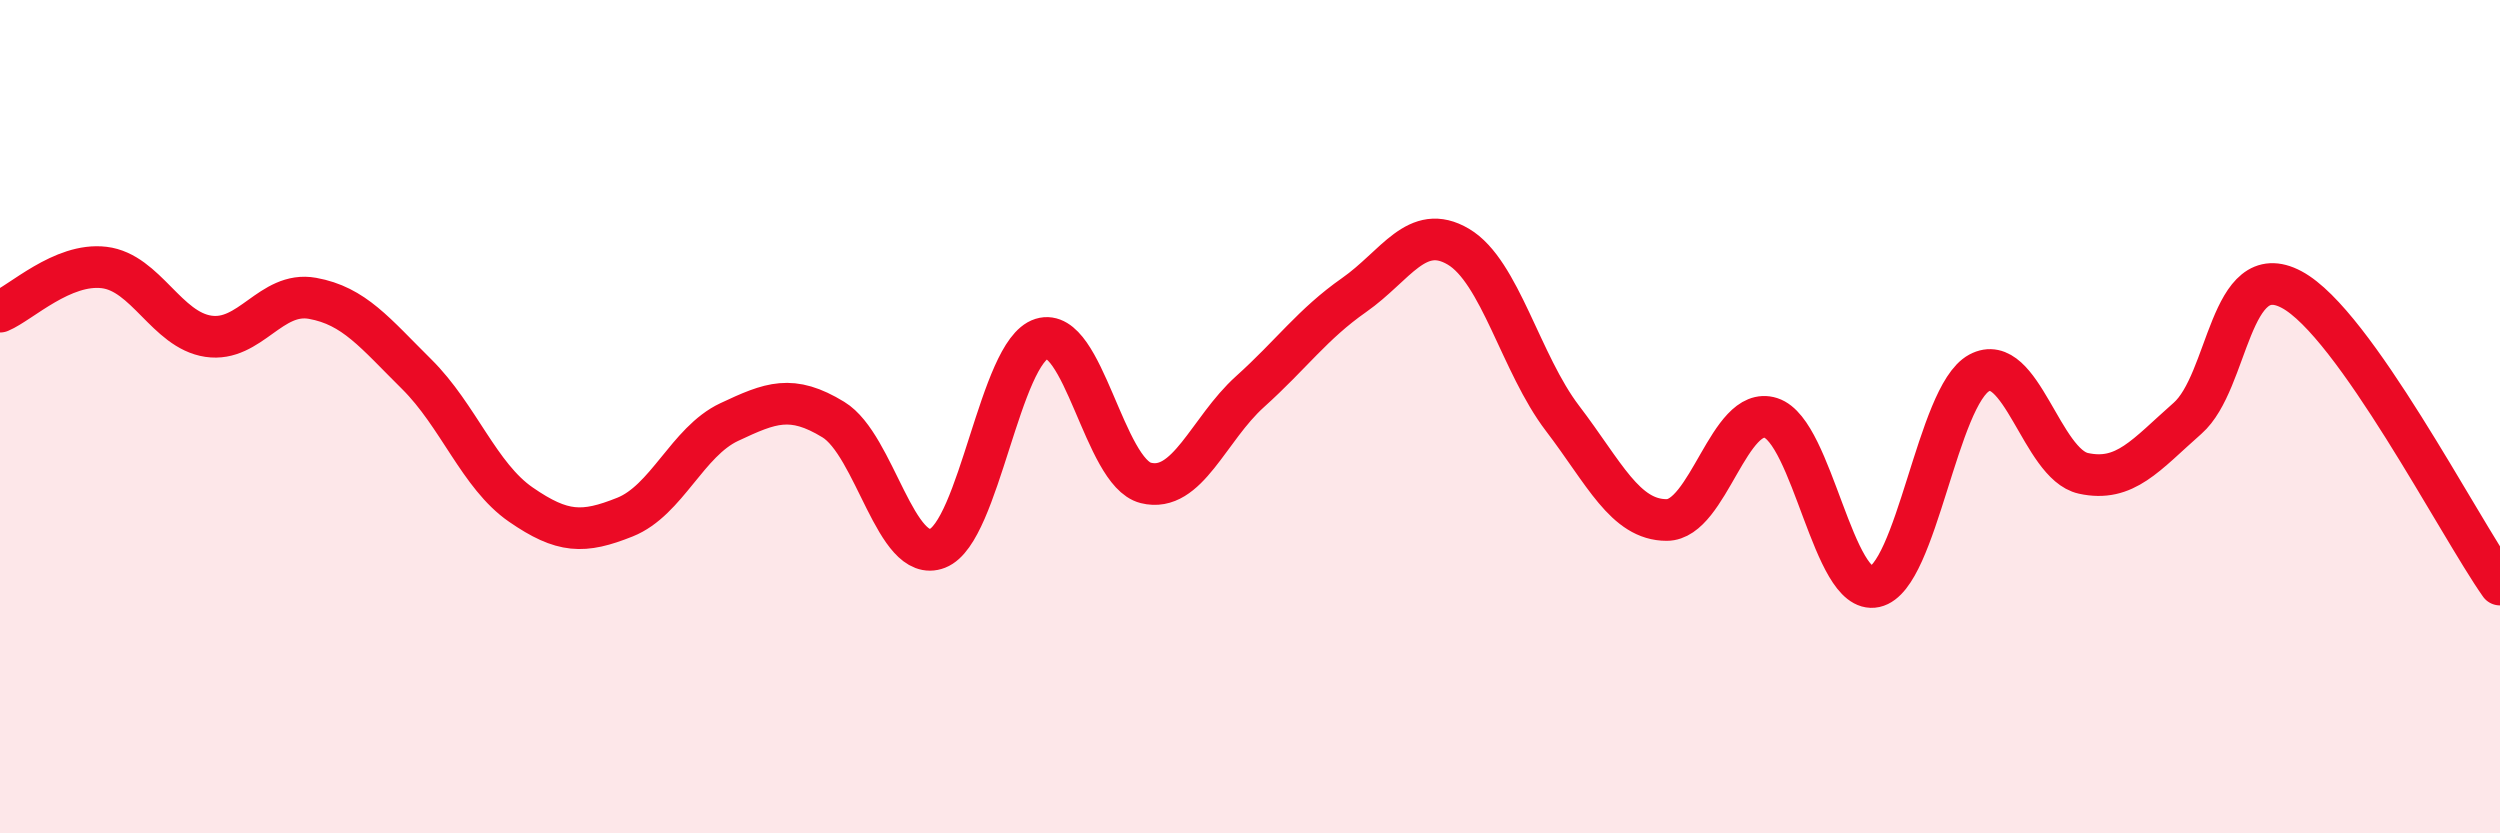
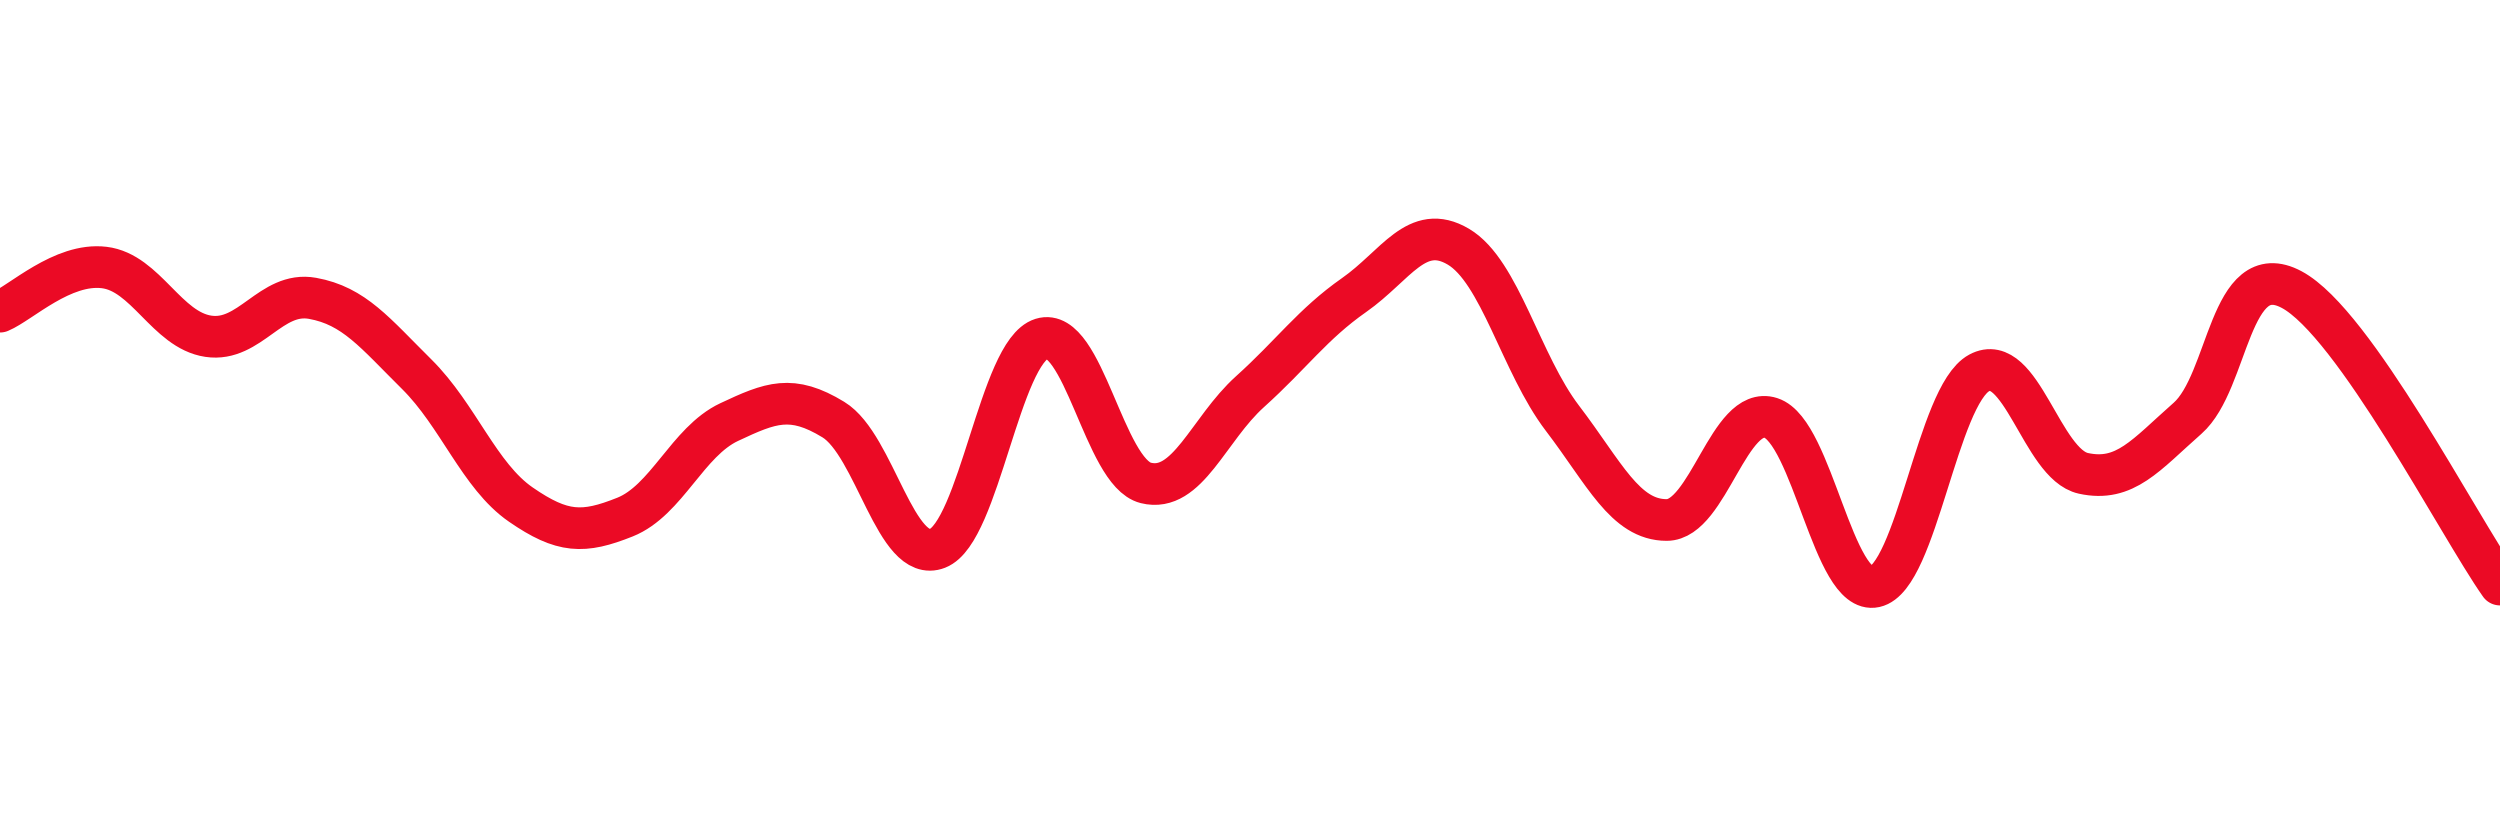
<svg xmlns="http://www.w3.org/2000/svg" width="60" height="20" viewBox="0 0 60 20">
-   <path d="M 0,7.48 C 0.5,7.27 1.5,6.3 2.5,6.42 C 3.5,6.54 4,7.92 5,8.07 C 6,8.22 6.5,6.98 7.5,7.16 C 8.5,7.34 9,7.99 10,8.98 C 11,9.97 11.5,11.42 12.5,12.11 C 13.5,12.8 14,12.81 15,12.41 C 16,12.01 16.5,10.6 17.5,10.13 C 18.5,9.66 19,9.46 20,10.07 C 21,10.68 21.5,13.55 22.5,13.16 C 23.5,12.77 24,8.44 25,8.13 C 26,7.82 26.5,11.34 27.5,11.59 C 28.5,11.84 29,10.3 30,9.4 C 31,8.5 31.5,7.78 32.5,7.08 C 33.5,6.38 34,5.33 35,5.92 C 36,6.51 36.5,8.73 37.5,10.04 C 38.5,11.35 39,12.48 40,12.48 C 41,12.48 41.5,9.71 42.5,10.03 C 43.5,10.35 44,14.3 45,14.08 C 46,13.86 46.5,9.49 47.5,8.95 C 48.5,8.41 49,11.14 50,11.36 C 51,11.58 51.5,10.92 52.5,10.04 C 53.5,9.16 53.5,6.15 55,6.95 C 56.5,7.75 59,12.61 60,14.03L60 20L0 20Z" fill="#EB0A25" opacity="0.1" stroke-linecap="round" stroke-linejoin="round" />
  <path d="M 0,7.48 C 0.5,7.27 1.5,6.3 2.5,6.42 C 3.5,6.54 4,7.92 5,8.07 C 6,8.22 6.5,6.98 7.5,7.16 C 8.5,7.34 9,7.99 10,8.98 C 11,9.97 11.5,11.42 12.5,12.11 C 13.5,12.8 14,12.81 15,12.41 C 16,12.01 16.5,10.6 17.5,10.13 C 18.5,9.66 19,9.46 20,10.07 C 21,10.68 21.5,13.55 22.5,13.16 C 23.5,12.77 24,8.44 25,8.13 C 26,7.82 26.5,11.34 27.5,11.59 C 28.5,11.84 29,10.3 30,9.4 C 31,8.5 31.5,7.78 32.5,7.08 C 33.5,6.38 34,5.33 35,5.92 C 36,6.51 36.5,8.73 37.5,10.04 C 38.5,11.35 39,12.48 40,12.48 C 41,12.48 41.5,9.71 42.5,10.03 C 43.5,10.35 44,14.3 45,14.08 C 46,13.86 46.5,9.49 47.5,8.95 C 48.5,8.41 49,11.14 50,11.36 C 51,11.58 51.5,10.92 52.5,10.04 C 53.5,9.16 53.5,6.15 55,6.95 C 56.5,7.75 59,12.61 60,14.03" stroke="#EB0A25" stroke-width="1" fill="none" stroke-linecap="round" stroke-linejoin="round" />
</svg>